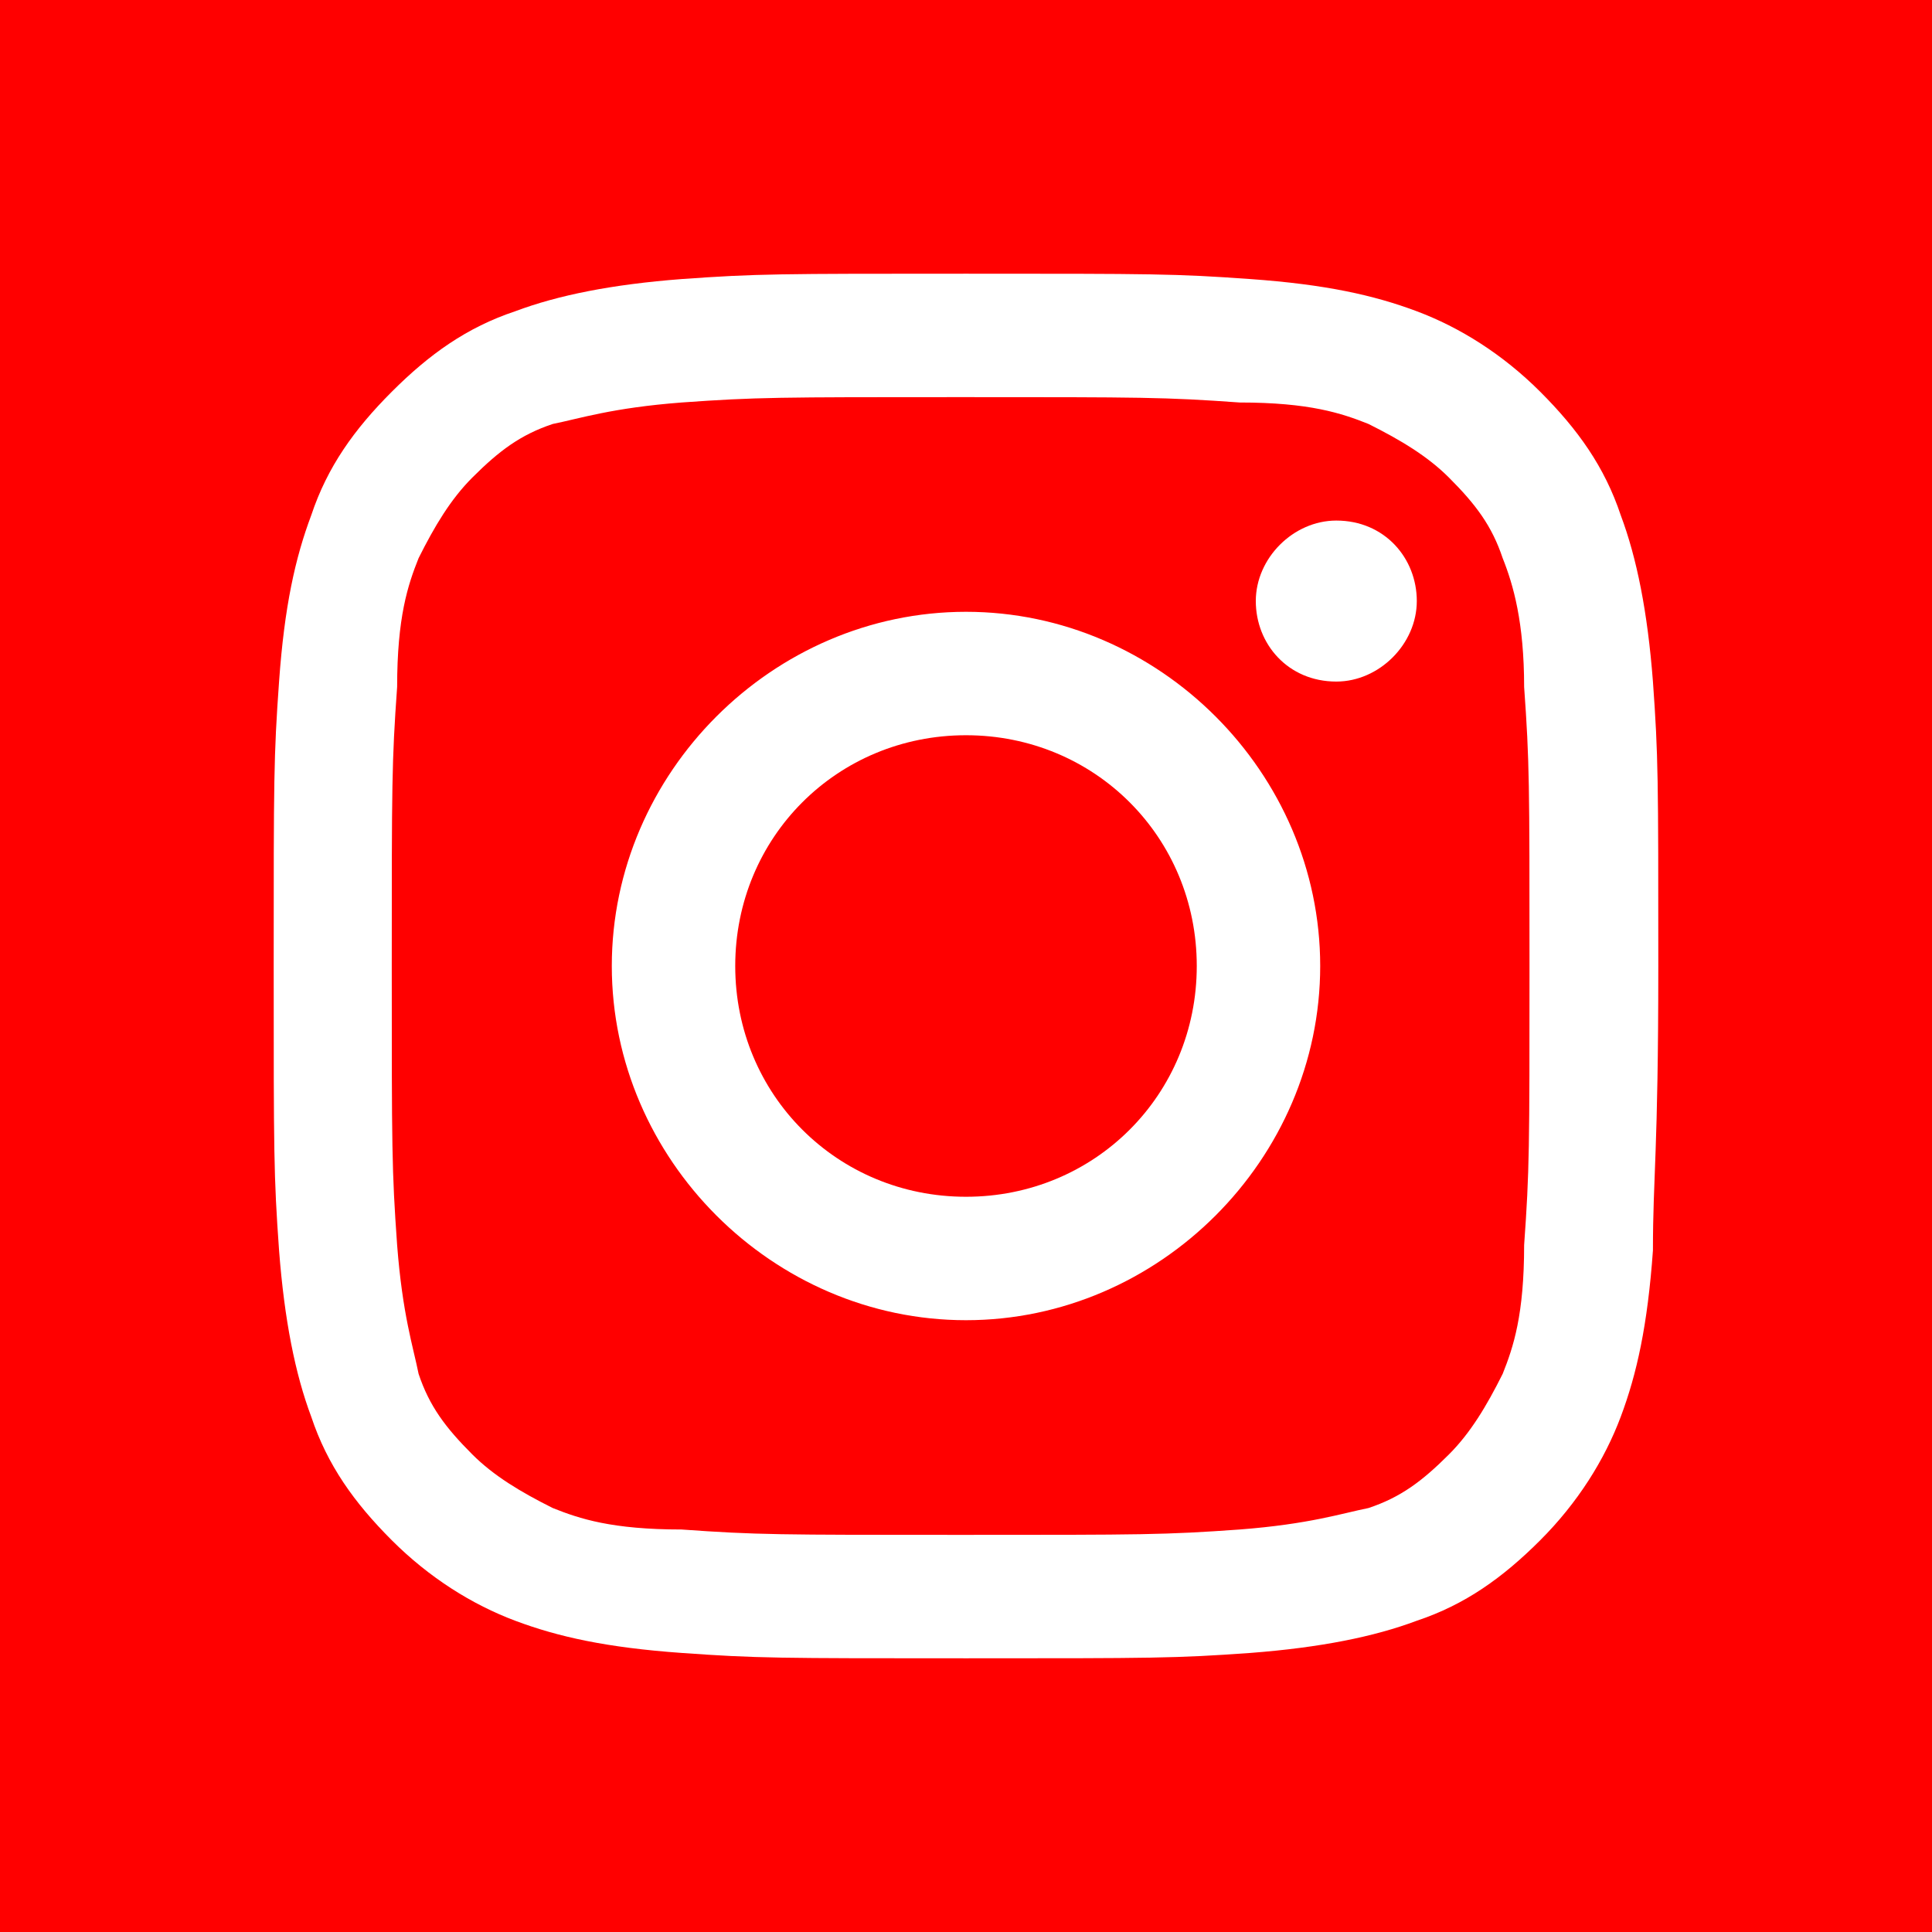
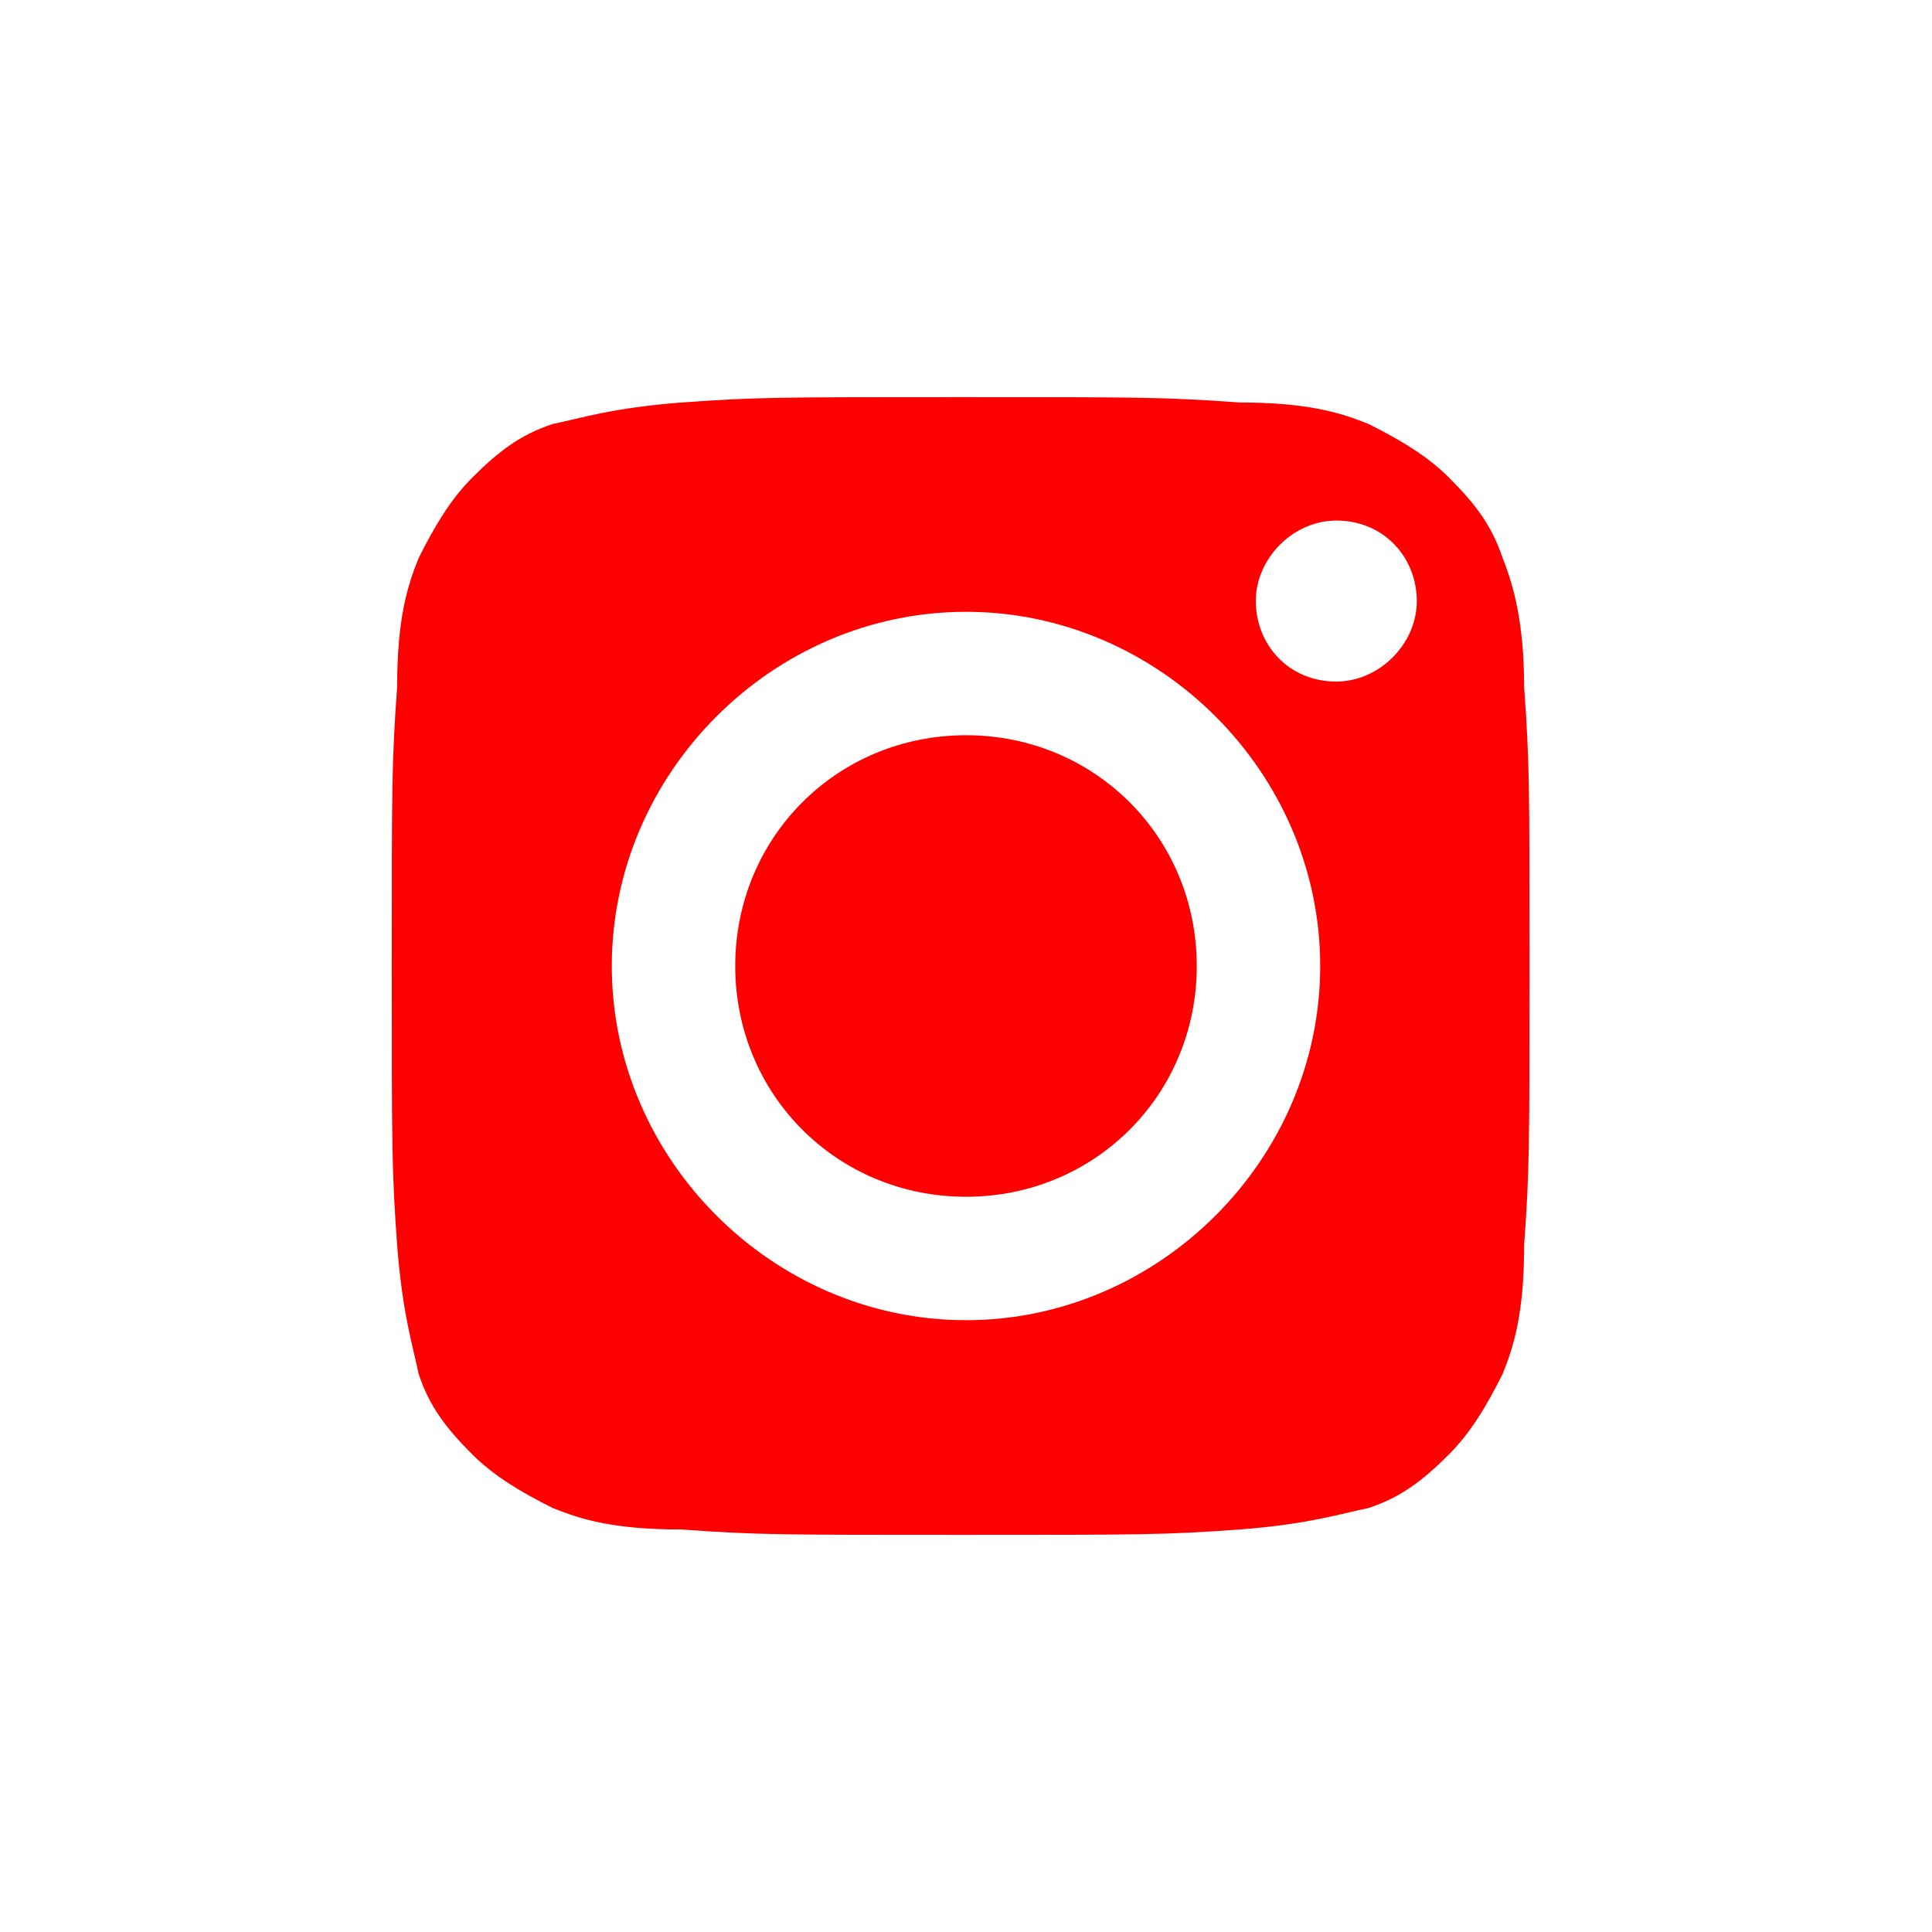
<svg xmlns="http://www.w3.org/2000/svg" version="1.1" id="Calque_1" x="0px" y="0px" viewBox="0 0 36 36" style="enable-background:new 0 0 36 36;" xml:space="preserve">
  <style type="text/css">
	.st0{fill:#FF0000;}
</style>
  <g>
    <path class="st0" d="M18,13.7c-2.4,0-4.3,1.9-4.3,4.3c0,2.4,1.9,4.3,4.3,4.3c2.4,0,4.3-1.9,4.3-4.3C22.3,15.6,20.4,13.7,18,13.7z" />
-     <path class="st0" d="M0,0v36h36V0H0z M30.8,23.3c-0.1,1.4-0.3,2.3-0.6,3.1c-0.3,0.8-0.8,1.6-1.5,2.3c-0.7,0.7-1.4,1.2-2.3,1.5   c-0.8,0.3-1.8,0.5-3.1,0.6c-1.4,0.1-1.8,0.1-5.3,0.1s-3.9,0-5.3-0.1c-1.4-0.1-2.3-0.3-3.1-0.6c-0.8-0.3-1.6-0.8-2.3-1.5   c-0.7-0.7-1.2-1.4-1.5-2.3c-0.3-0.8-0.5-1.8-0.6-3.1c-0.1-1.4-0.1-1.8-0.1-5.3c0-3.5,0-3.9,0.1-5.3c0.1-1.4,0.3-2.3,0.6-3.1   C6.1,8.7,6.6,8,7.3,7.3C8,6.6,8.7,6.1,9.6,5.8c0.8-0.3,1.8-0.5,3.1-0.6c1.4-0.1,1.8-0.1,5.3-0.1s3.9,0,5.3,0.1   c1.4,0.1,2.3,0.3,3.1,0.6c0.8,0.3,1.6,0.8,2.3,1.5c0.7,0.7,1.2,1.4,1.5,2.3c0.3,0.8,0.5,1.8,0.6,3.1c0.1,1.4,0.1,1.8,0.1,5.3   C30.9,21.5,30.8,21.9,30.8,23.3z" />
    <path class="st0" d="M28,10.4c-0.2-0.6-0.5-1-1-1.5c-0.4-0.4-0.9-0.7-1.5-1c-0.5-0.2-1.1-0.4-2.4-0.4c-1.4-0.1-1.8-0.1-5.2-0.1   c-3.4,0-3.8,0-5.2,0.1c-1.3,0.1-1.9,0.3-2.4,0.4c-0.6,0.2-1,0.5-1.5,1c-0.4,0.4-0.7,0.9-1,1.5c-0.2,0.5-0.4,1.1-0.4,2.4   c-0.1,1.4-0.1,1.8-0.1,5.2c0,3.4,0,3.8,0.1,5.2c0.1,1.3,0.3,1.9,0.4,2.4c0.2,0.6,0.5,1,1,1.5c0.4,0.4,0.9,0.7,1.5,1   c0.5,0.2,1.1,0.4,2.4,0.4c1.4,0.1,1.8,0.1,5.2,0.1s3.8,0,5.2-0.1c1.3-0.1,1.9-0.3,2.4-0.4c0.6-0.2,1-0.5,1.5-1   c0.4-0.4,0.7-0.9,1-1.5c0.2-0.5,0.4-1.1,0.4-2.4c0.1-1.4,0.1-1.8,0.1-5.2c0-3.4,0-3.8-0.1-5.2C28.4,11.6,28.2,10.9,28,10.4z    M18,24.6c-3.6,0-6.6-3-6.6-6.6c0-3.6,3-6.6,6.6-6.6s6.6,3,6.6,6.6C24.6,21.6,21.6,24.6,18,24.6z M24.9,12.7   c-0.9,0-1.5-0.7-1.5-1.5s0.7-1.5,1.5-1.5c0.9,0,1.5,0.7,1.5,1.5S25.7,12.7,24.9,12.7z" />
  </g>
</svg>